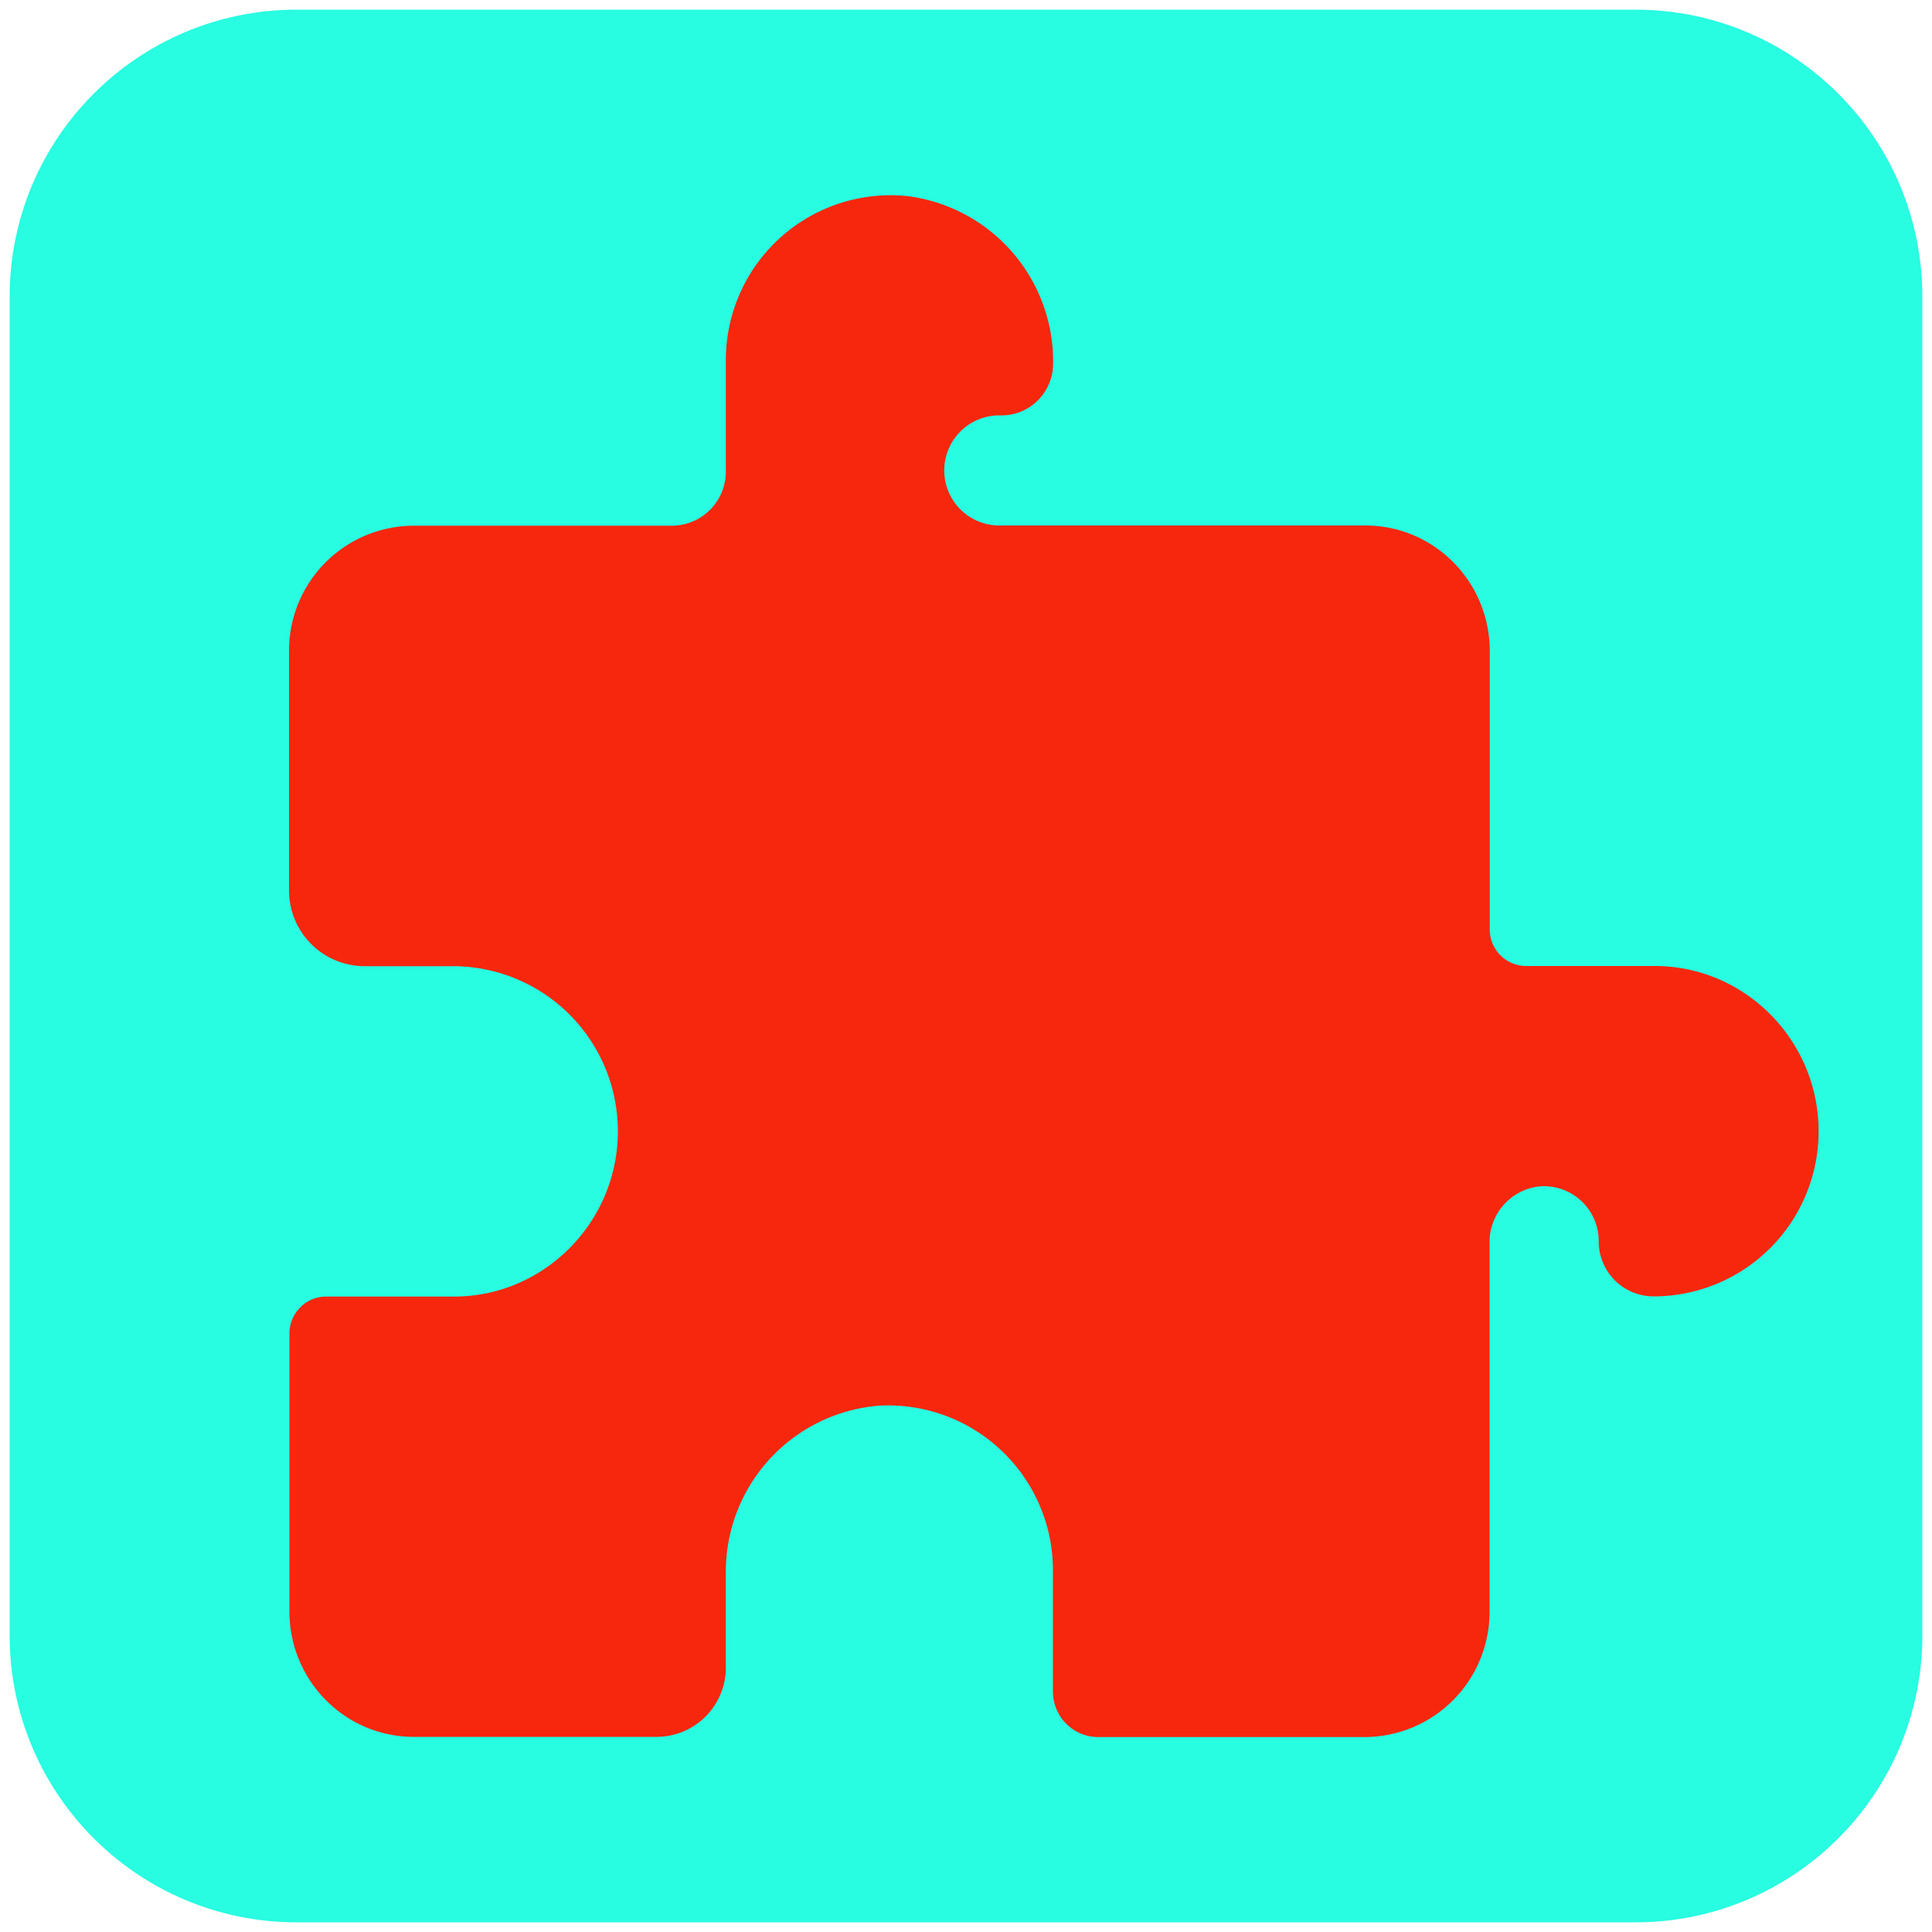
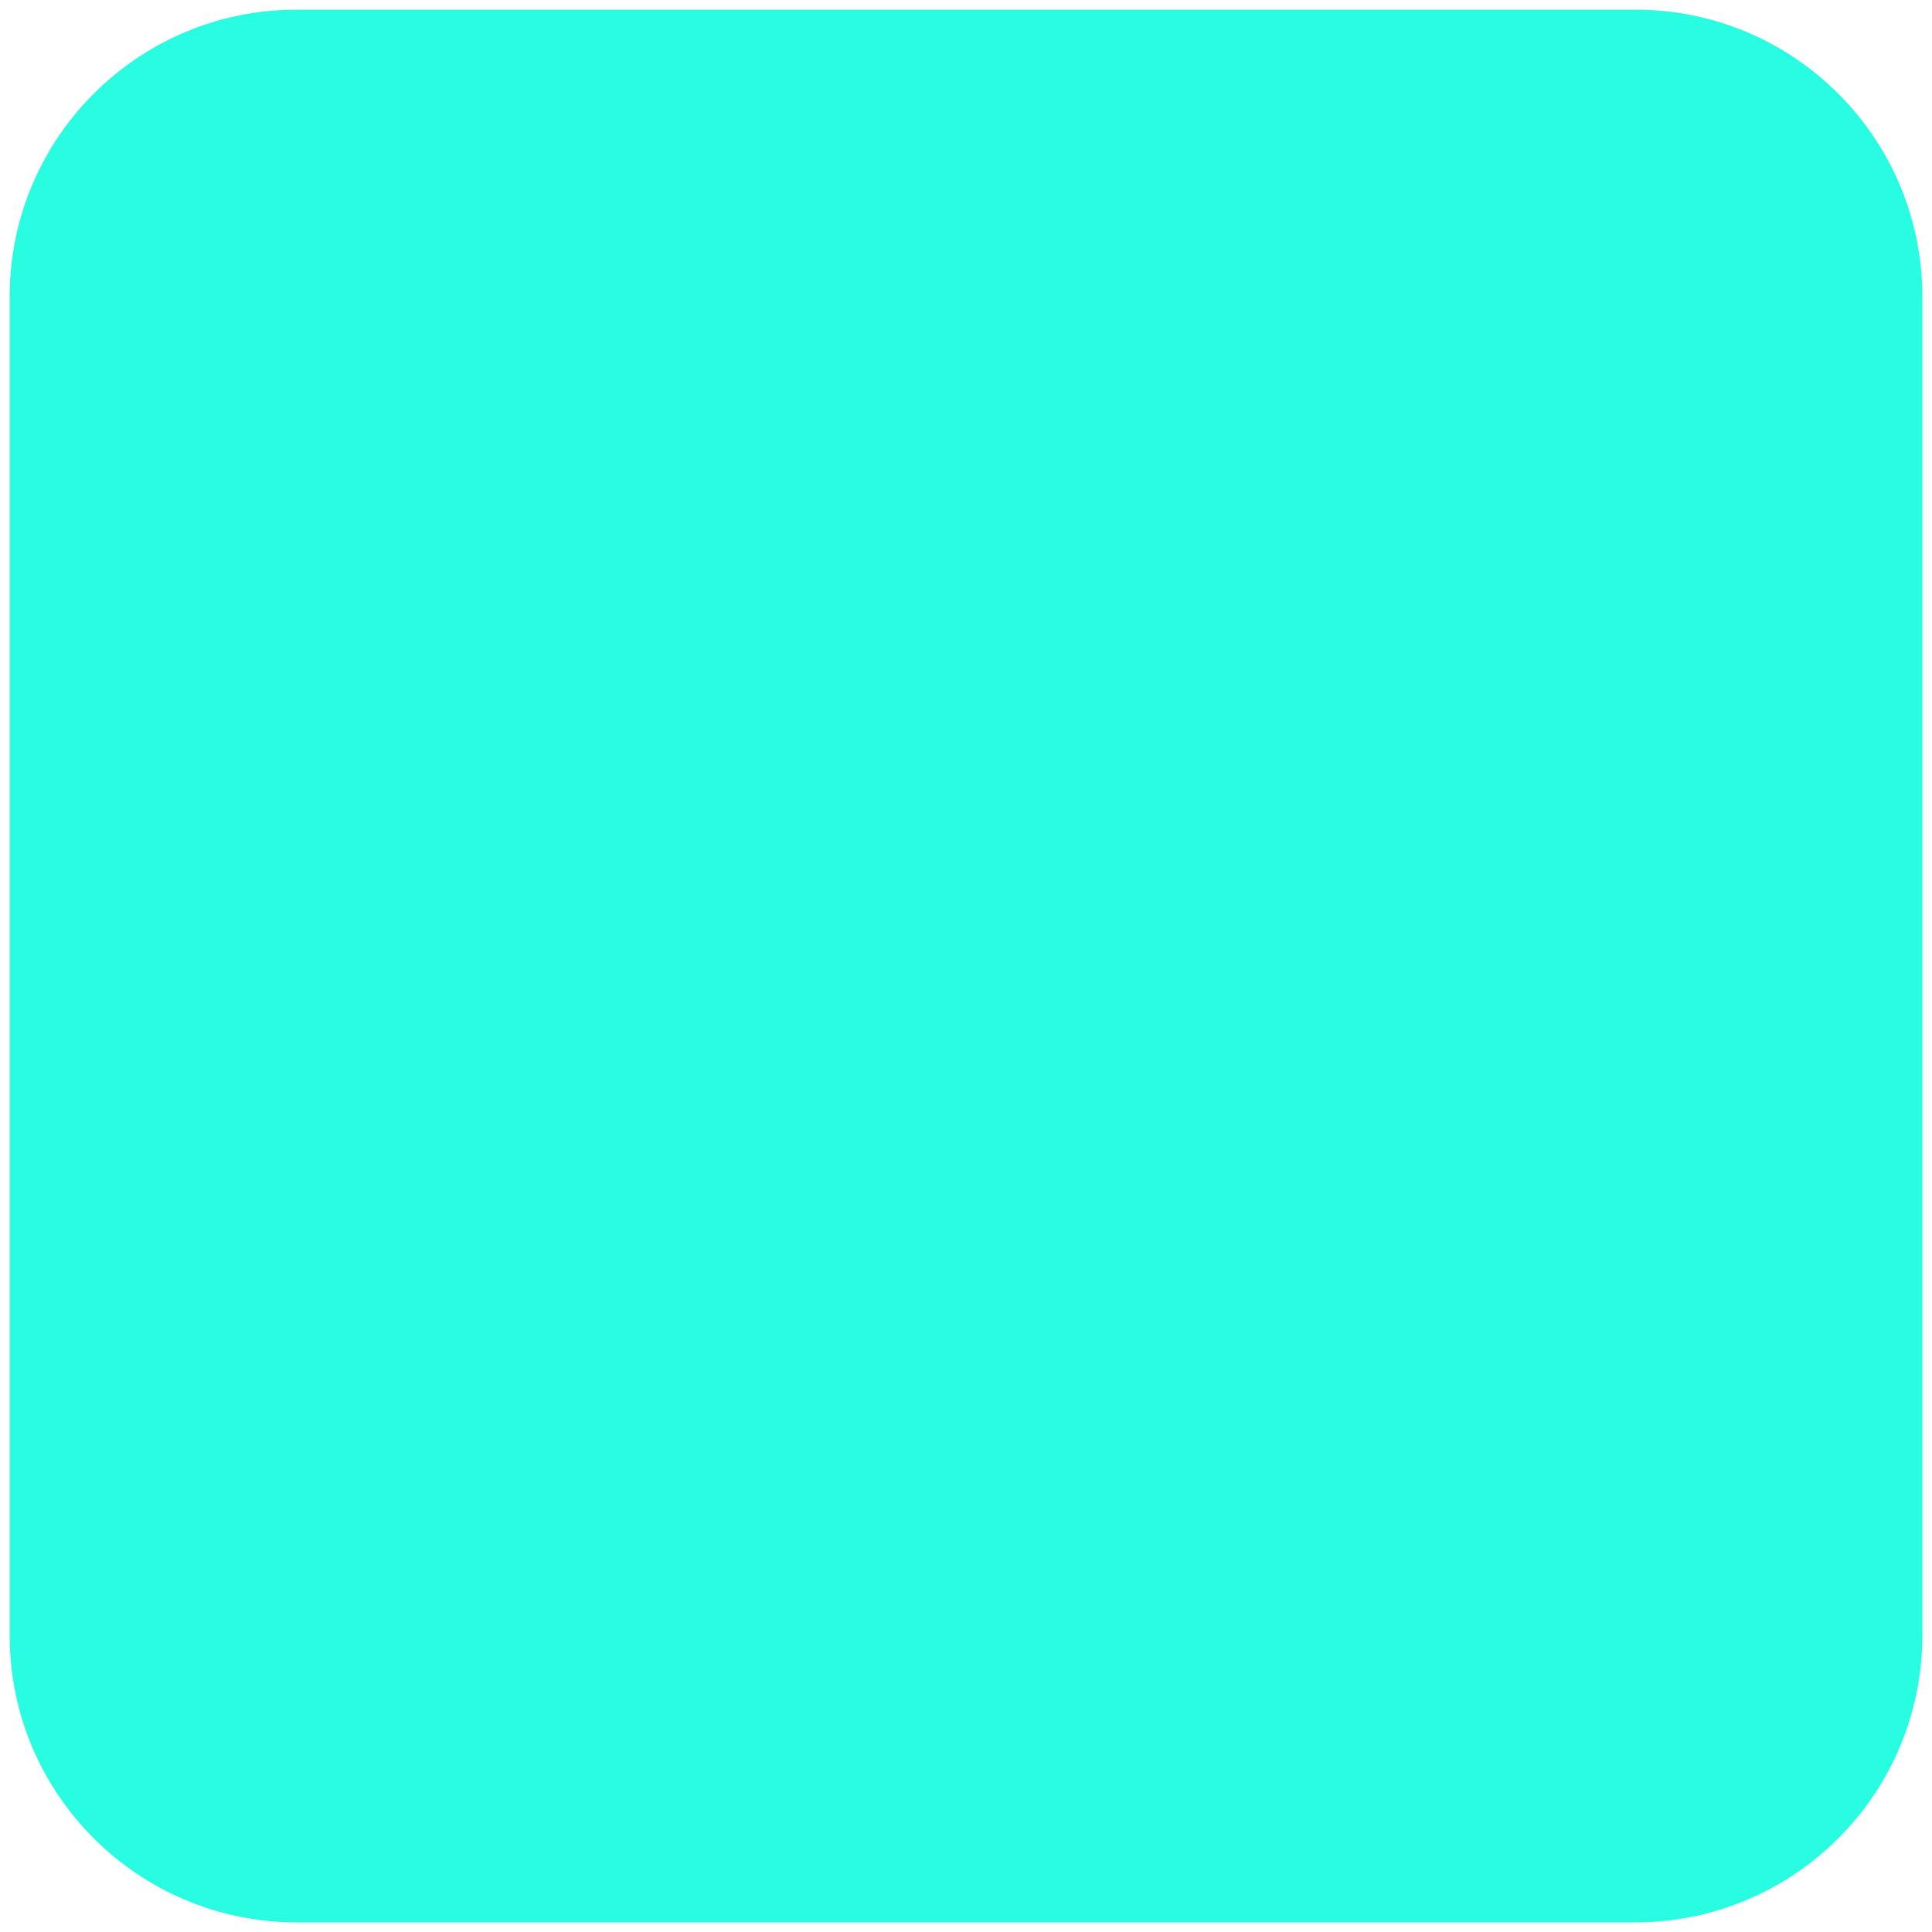
<svg xmlns="http://www.w3.org/2000/svg" viewBox="0 0 1000 1000" fill-rule="evenodd" clip-rule="evenodd" stroke-linejoin="round" stroke-miterlimit="2">
  <path d="M995 153.5C995 71.5 928.5 5 846.5 5h-693C71.5 5 5 71.5 5 153.5v693C5 928.5 71.5 995 153.5 995h693c82 0 148.5-66.5 148.5-148.5v-693z" fill="#28fce1" />
-   <path d="M856.4 500H790a18.9 18.9 0 01-18.9-19V337c0-35.9-28.8-65-64.4-65h-189a28.5 28.5 0 11-.9-57h1.6c14.8 0 26.7-12 26.7-27a86.3 86.3 0 00-75.4-86.5 85.3 85.3 0 00-94 85V244a28 28 0 01-27.9 28.1H214.1a64.7 64.7 0 00-64.5 65v123.6a39.2 39.2 0 0039 39.4H235a85.4 85.4 0 0184.8 85.5c0 47-38.2 85.5-84.8 85.5h-66.2c-10.5 0-19 8.6-19 19.2V834c0 35.9 28.8 65 64.4 65h125.8a35.9 35.9 0 0035.7-36v-48.5a86.2 86.2 0 0178.9-86.9A85.3 85.3 0 01545 813v62.5c0 13 10.5 23.6 23.4 23.6h138.2a64.8 64.8 0 0064.4-65V643.4a29 29 0 0125.5-29.3 28.4 28.4 0 0131 28.4A28.4 28.4 0 00856 671h.5a85.4 85.4 0 0084.8-85.5c0-47-38.1-85.5-84.8-85.5" fill="#f7270e" fill-rule="nonzero" />
</svg>